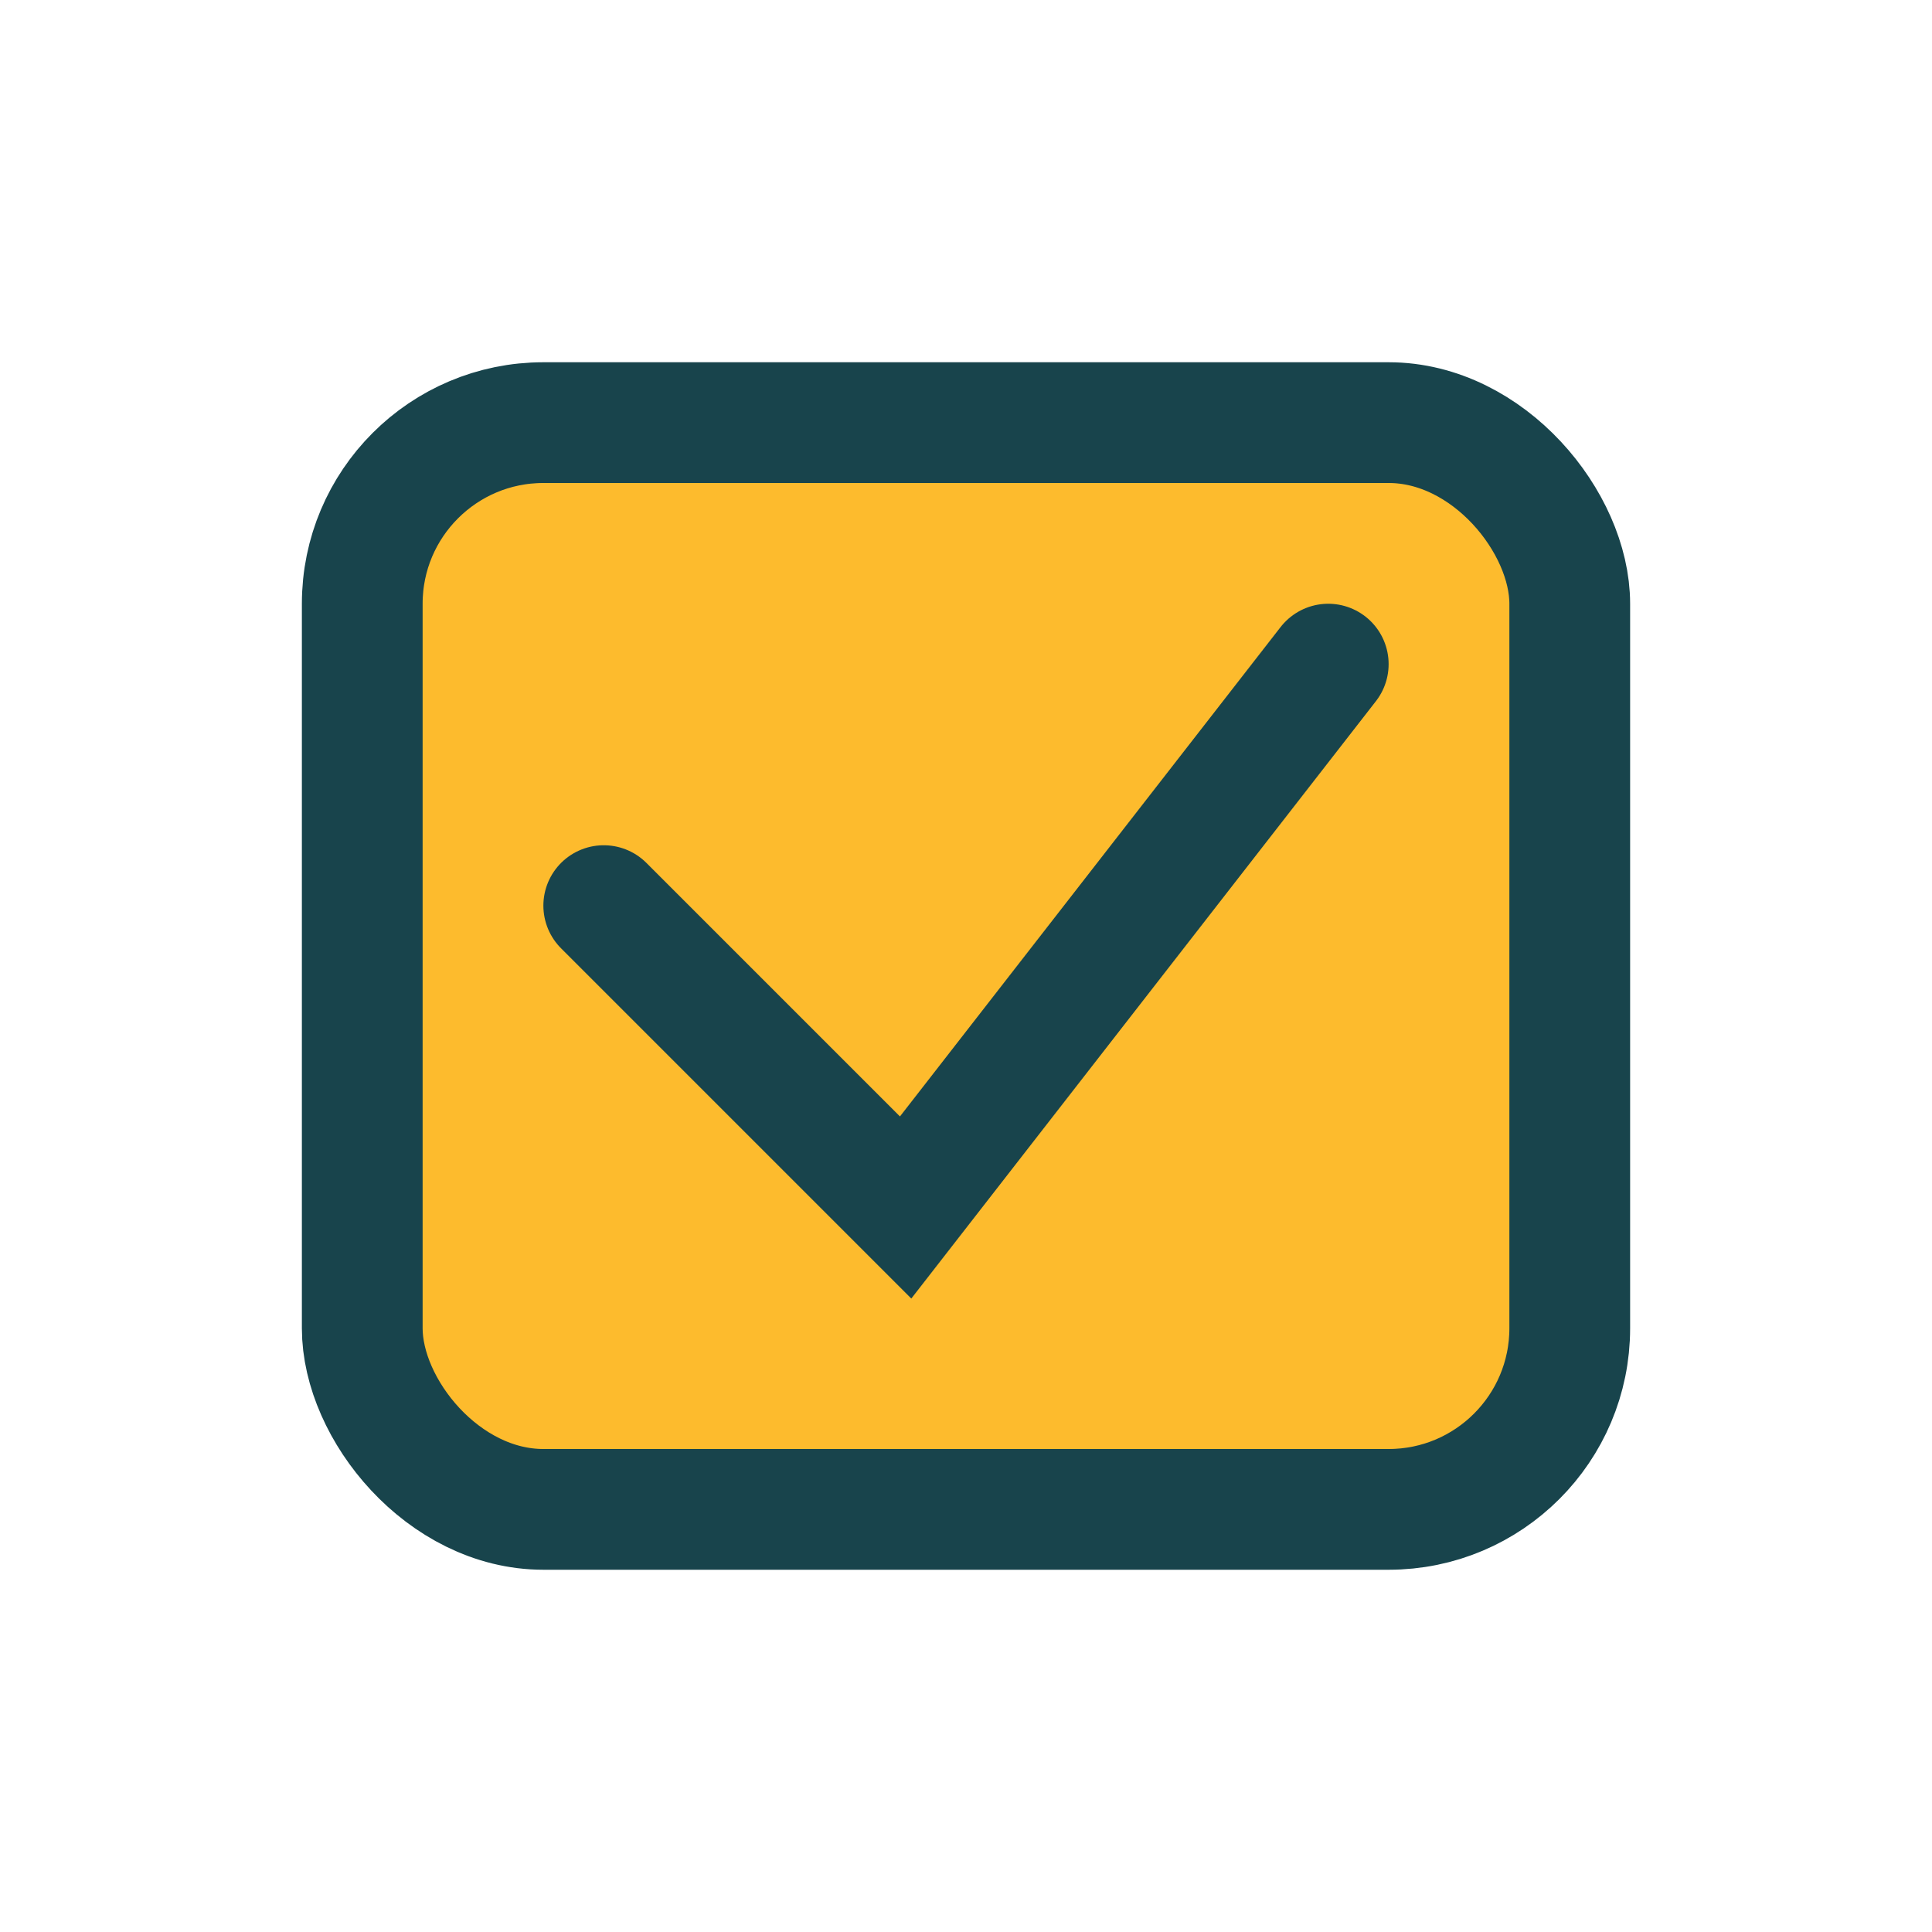
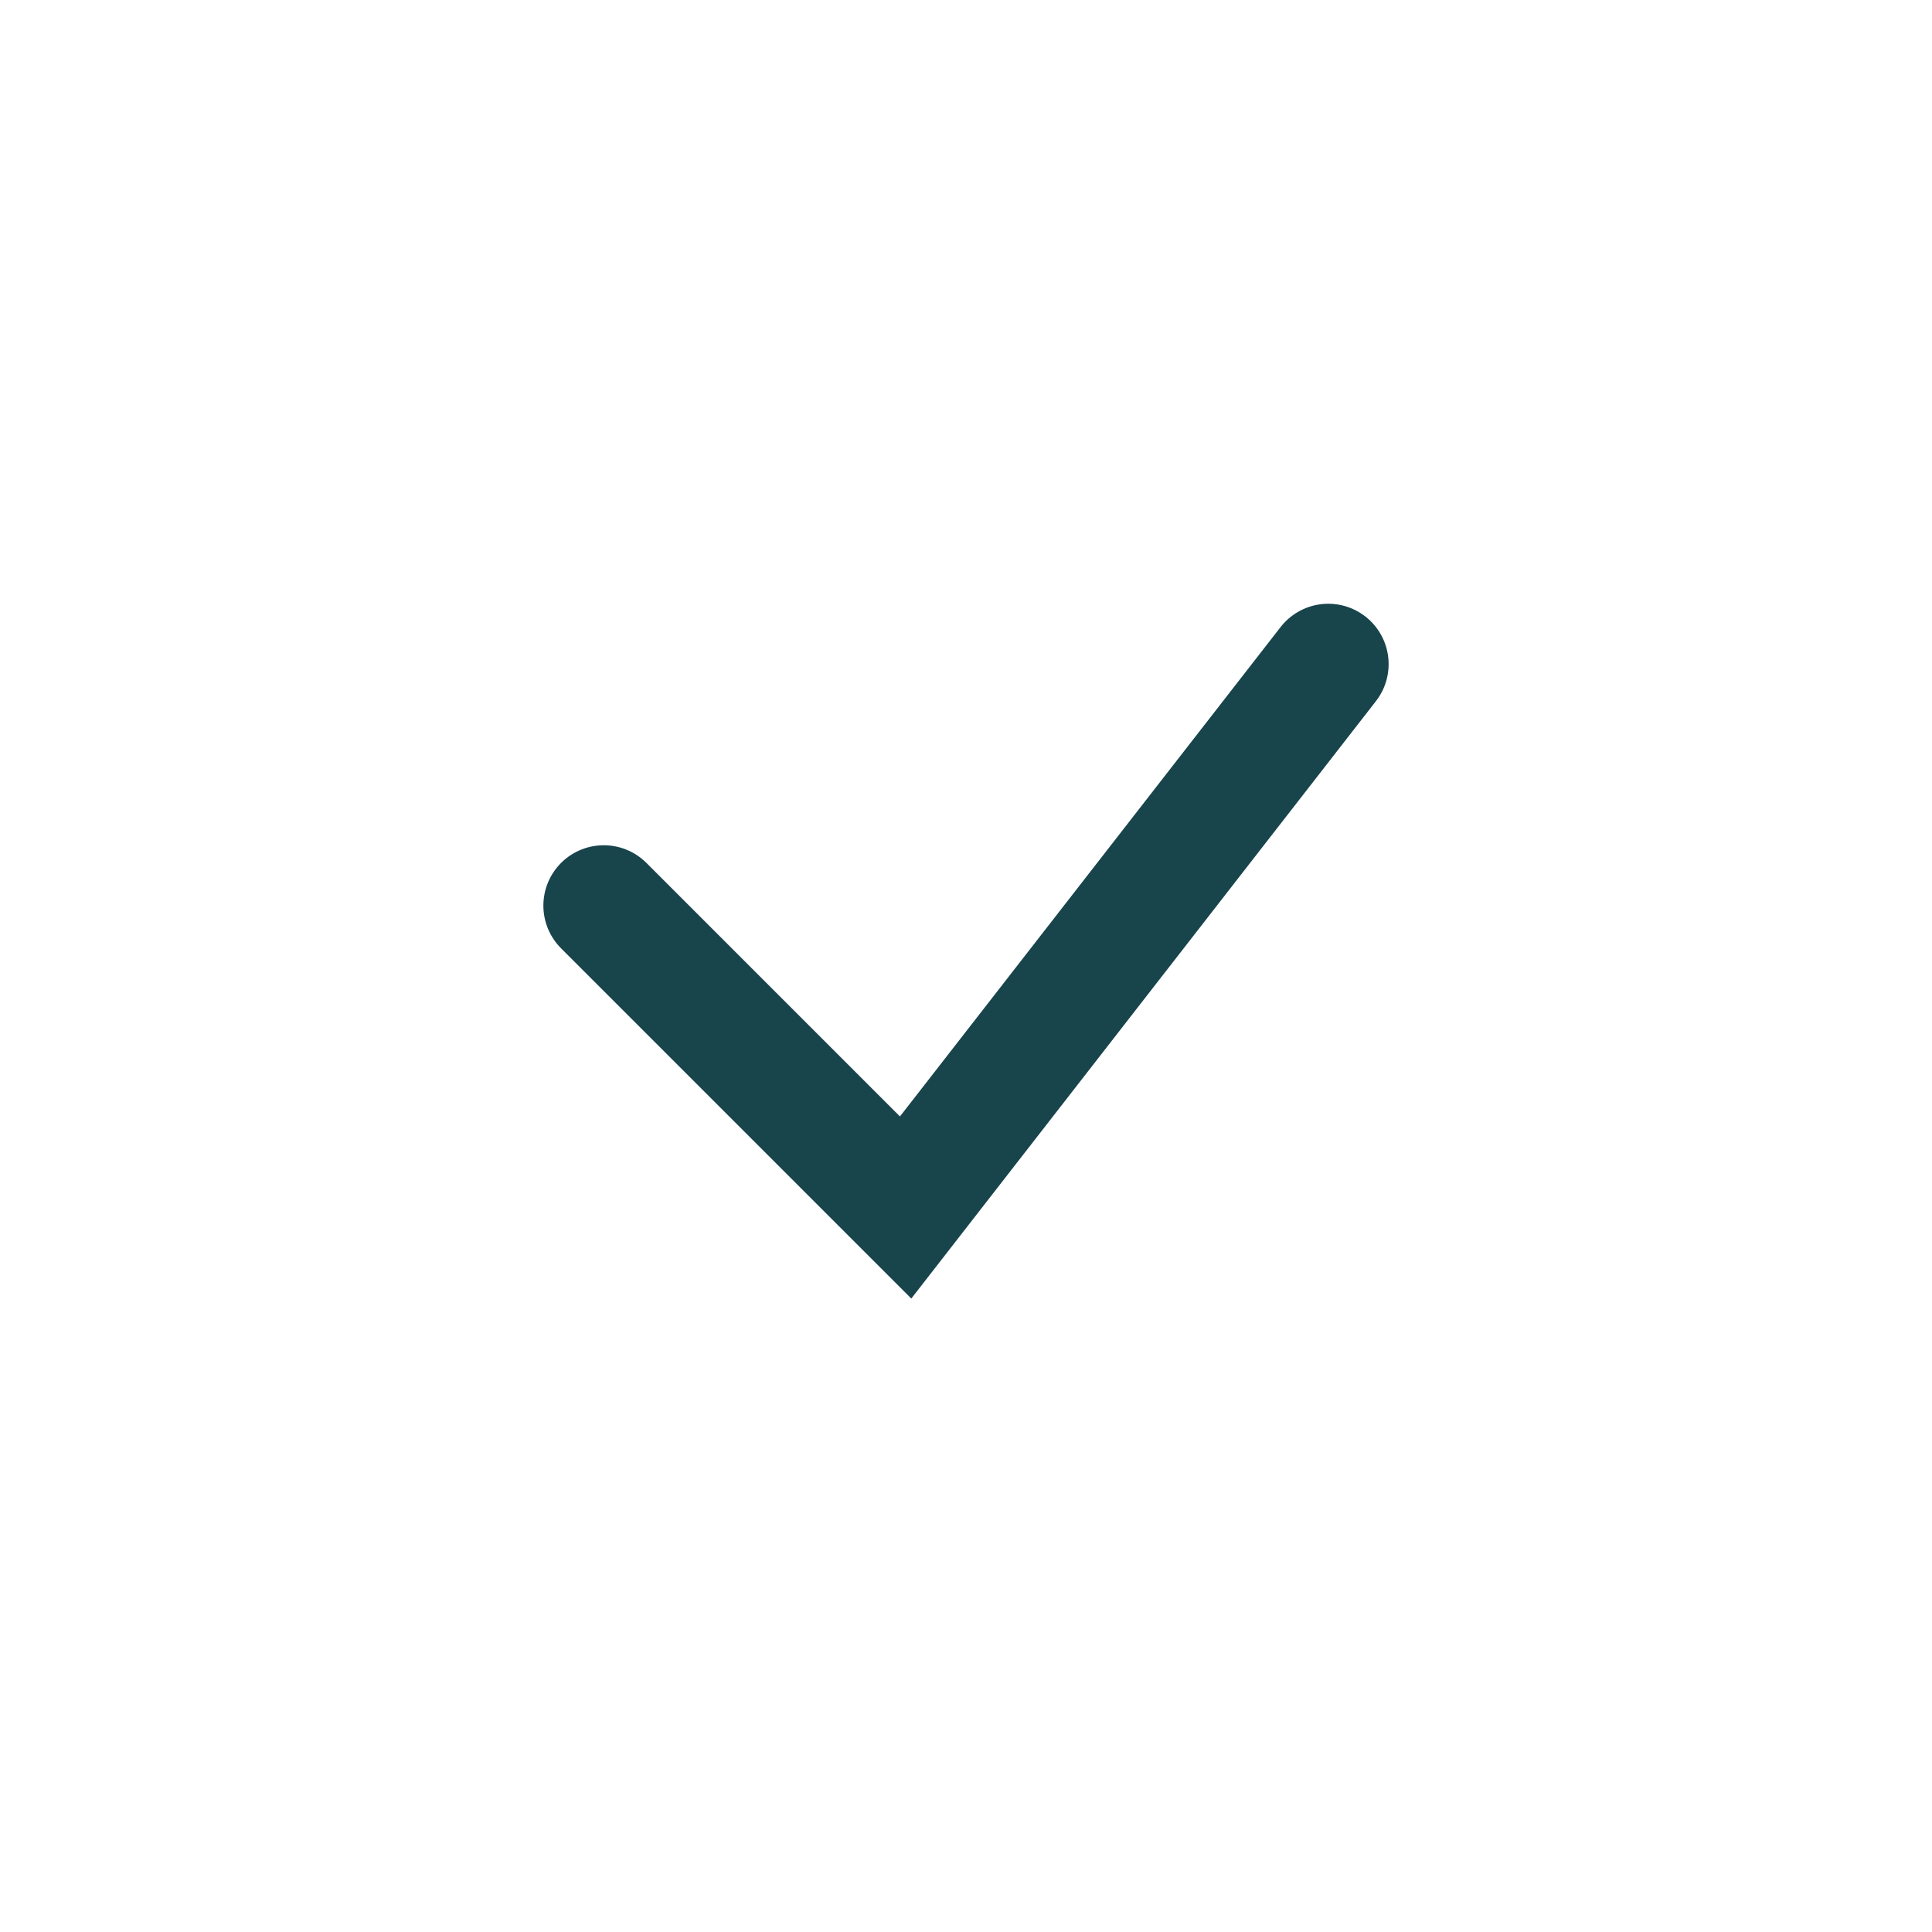
<svg xmlns="http://www.w3.org/2000/svg" width="32" height="32" viewBox="0 0 32 32">
-   <rect x="6" y="7" width="20" height="18" rx="3" fill="#FDBB2D" stroke="#18444C" stroke-width="2" />
  <path d="M10 15l5 5 7-9" fill="none" stroke="#18444C" stroke-width="2" stroke-linecap="round" />
</svg>